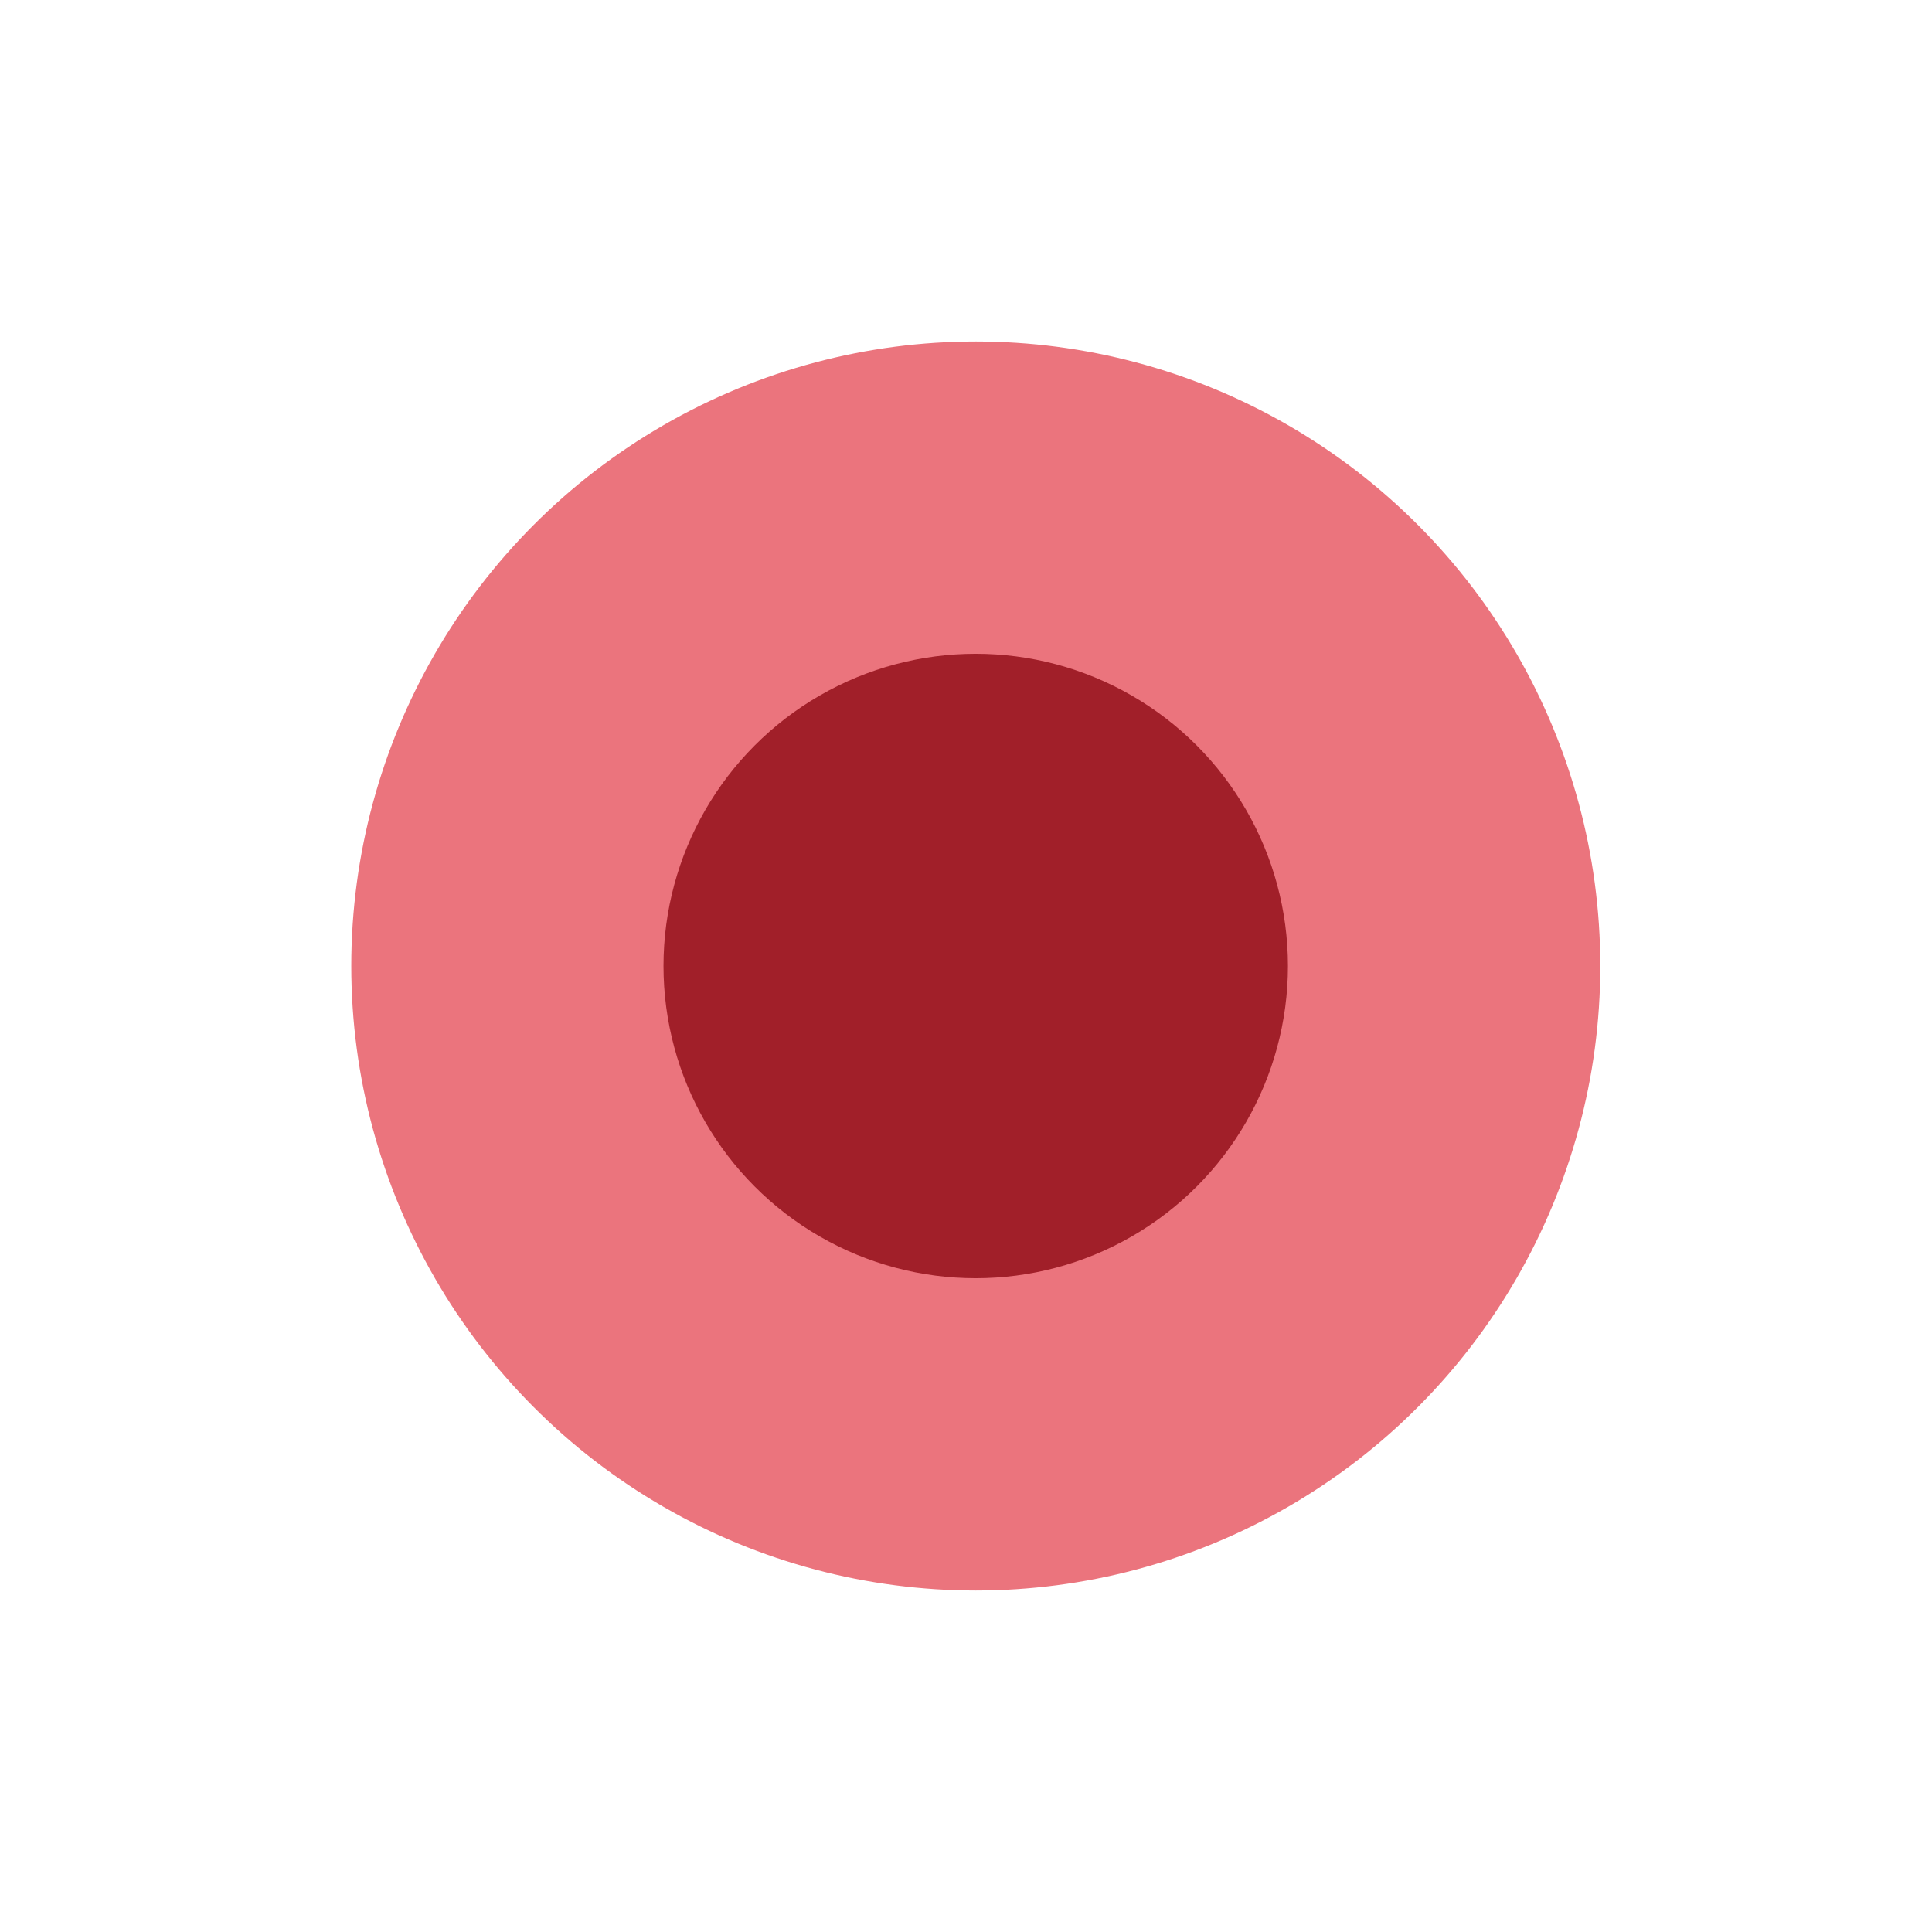
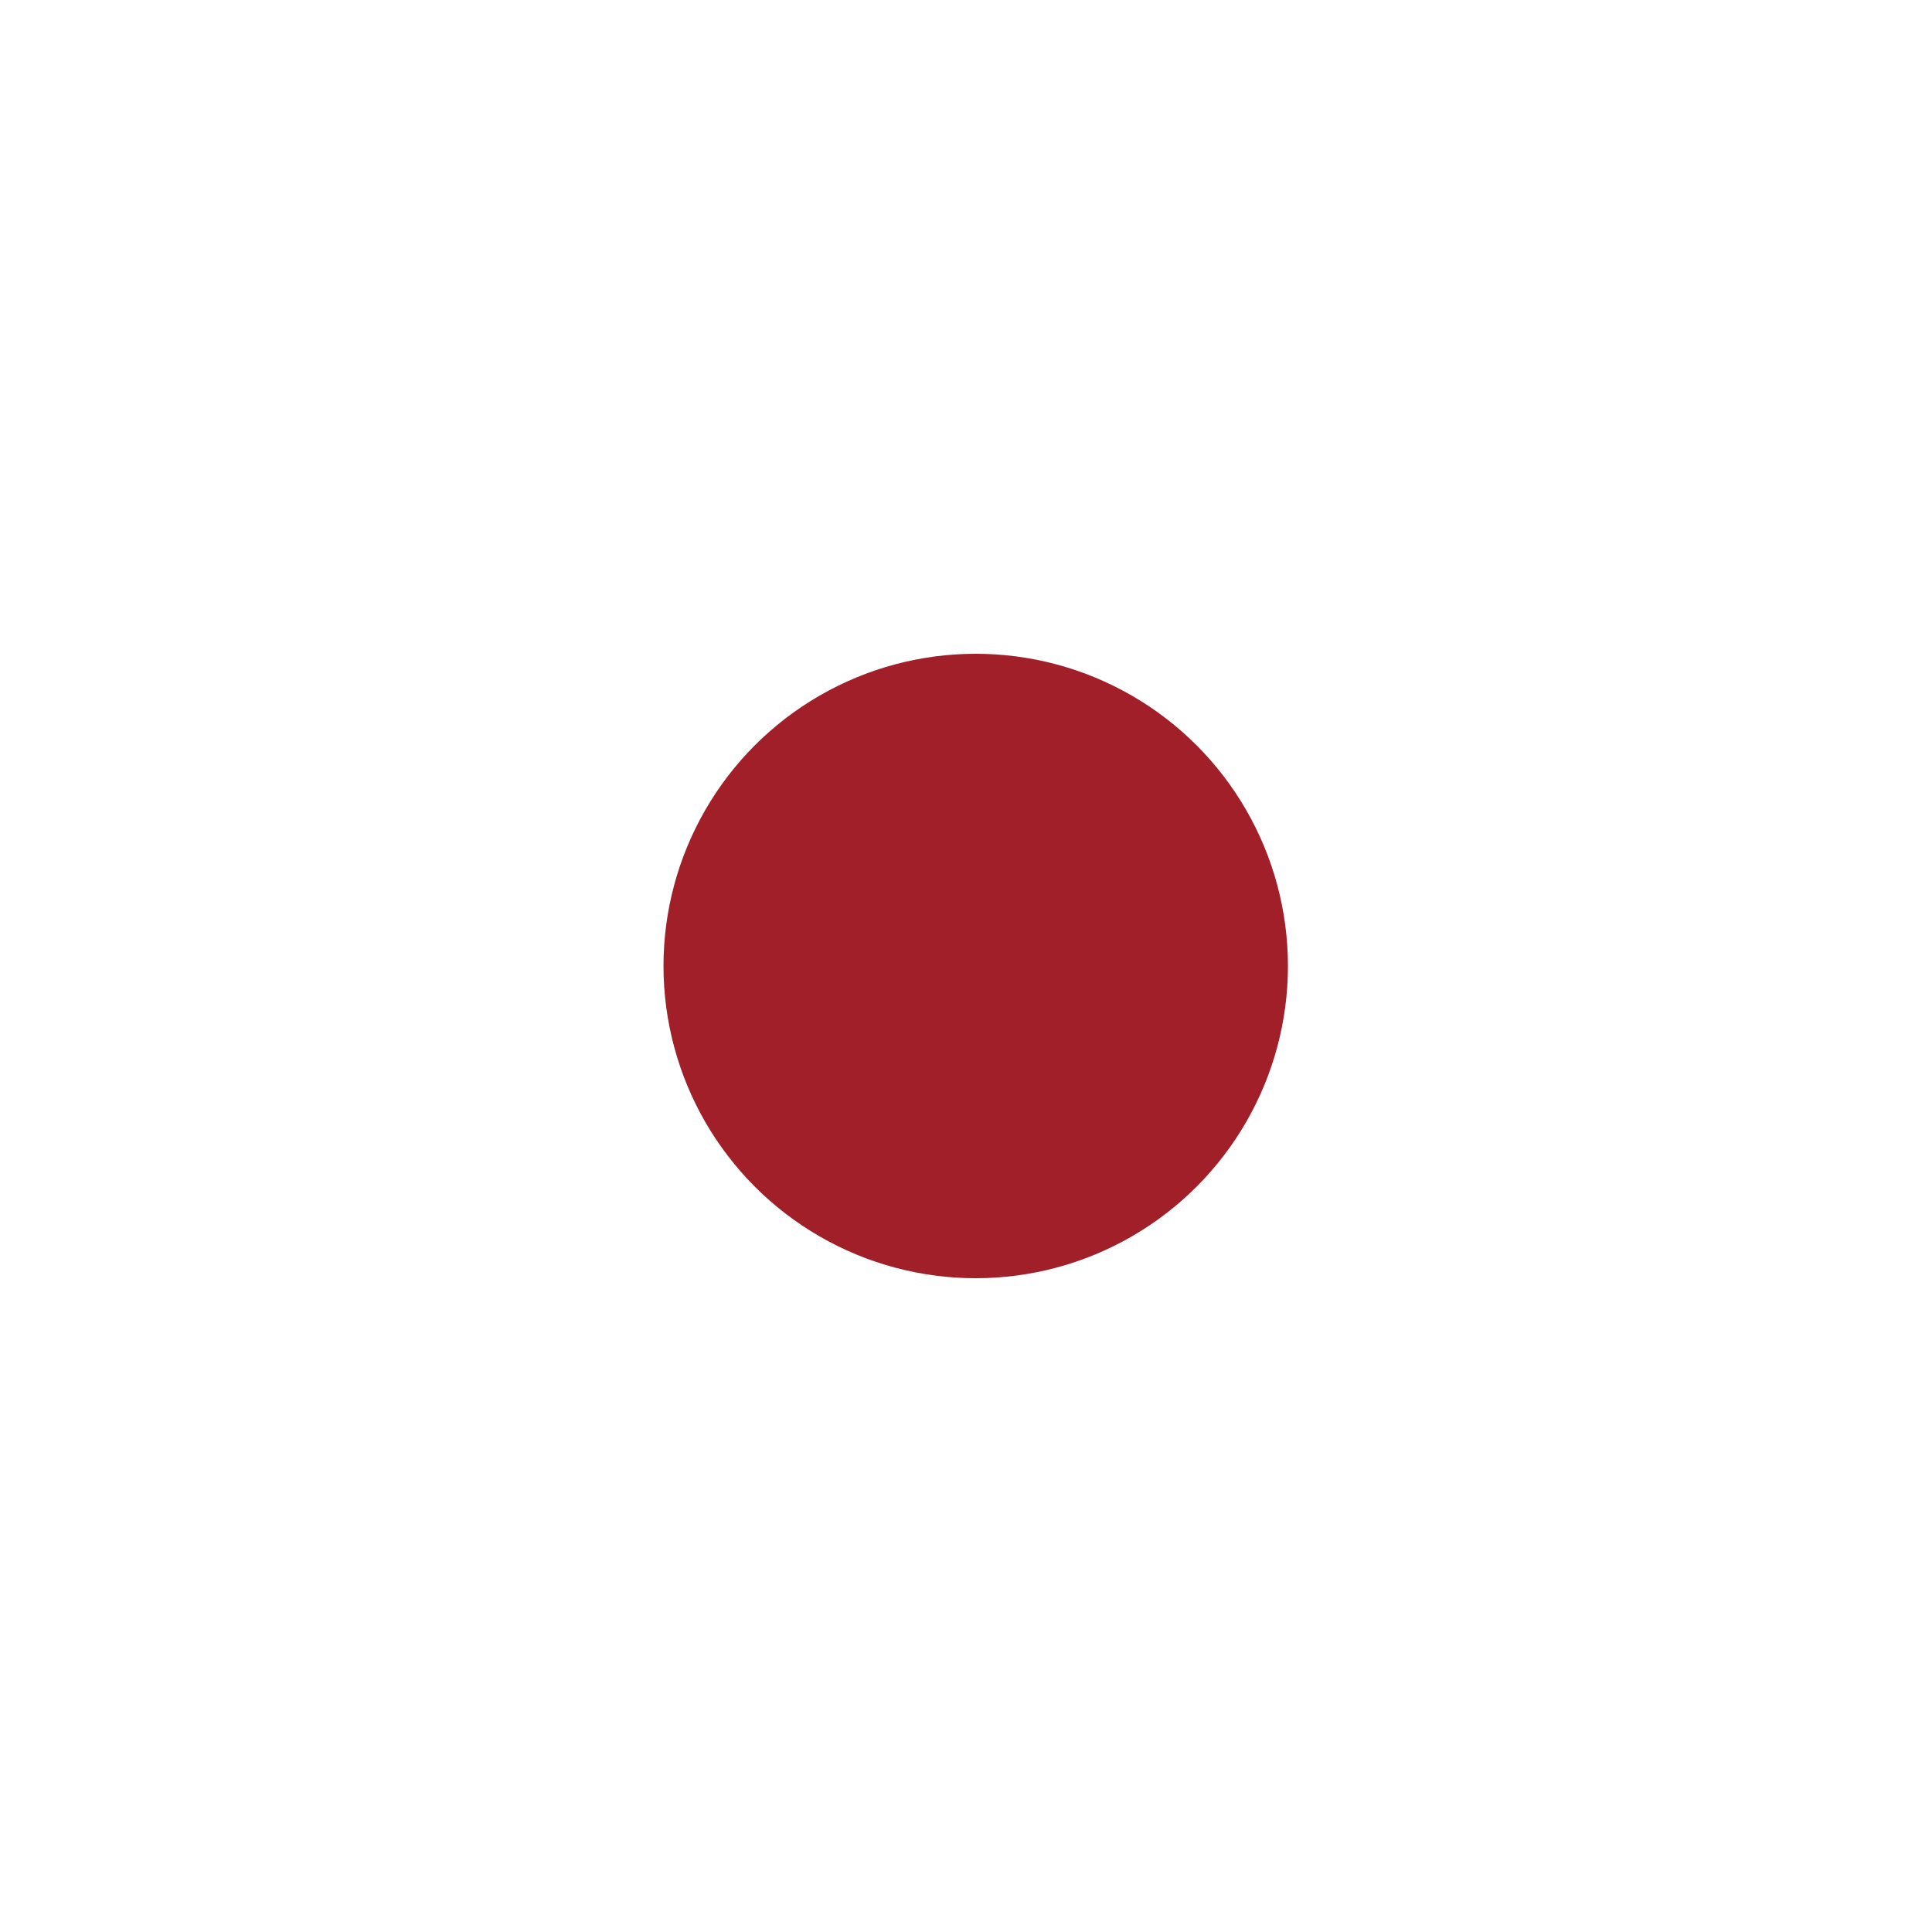
<svg xmlns="http://www.w3.org/2000/svg" width="33" height="33" viewBox="0 0 33 33" fill="none">
  <g opacity="0.8" filter="url(#filter0_f_427_228)">
-     <circle cx="16.667" cy="16.5" r="10.667" fill="#E6515D" />
-   </g>
+     </g>
  <circle cx="16.666" cy="16.5" r="5.333" fill="#A11F29" />
  <defs>
    <filter id="filter0_f_427_228" x="0.667" y="0.5" width="32" height="32" filterUnits="userSpaceOnUse" color-interpolation-filters="sRGB">
      <feFlood flood-opacity="0" result="BackgroundImageFix" />
      <feBlend mode="normal" in="SourceGraphic" in2="BackgroundImageFix" result="shape" />
      <feGaussianBlur stdDeviation="2.667" result="effect1_foregroundBlur_427_228" />
    </filter>
  </defs>
</svg>